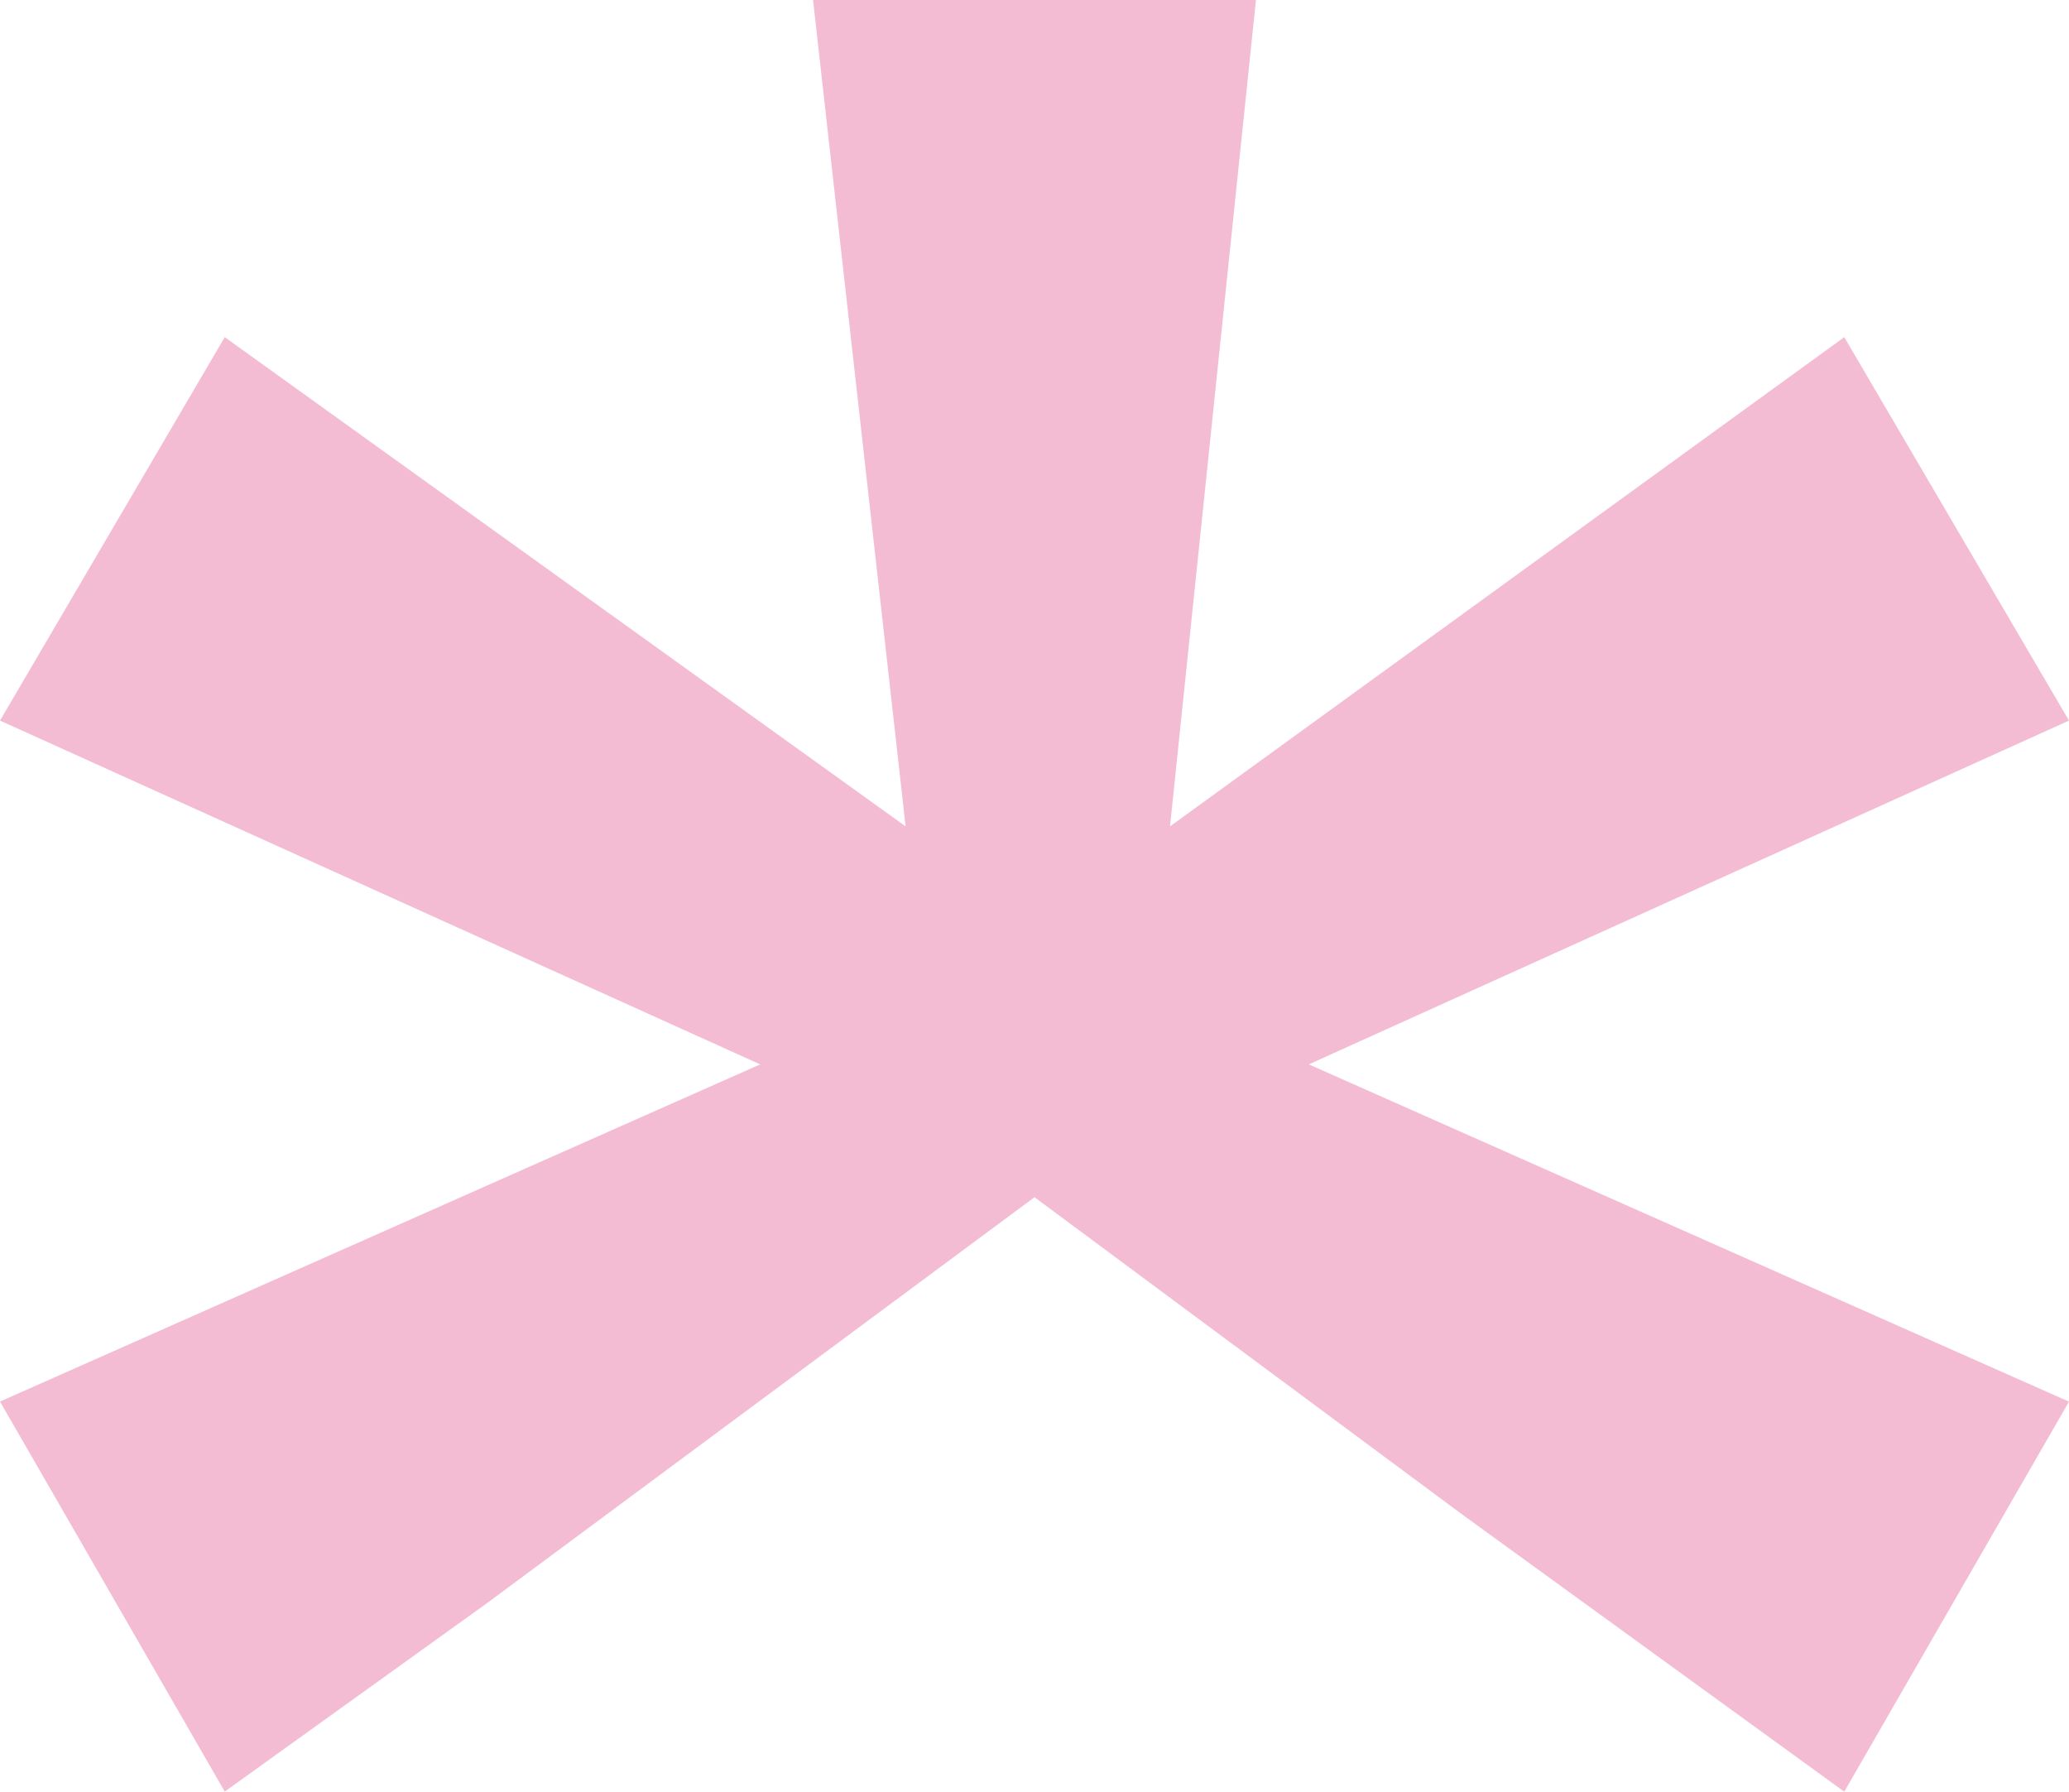
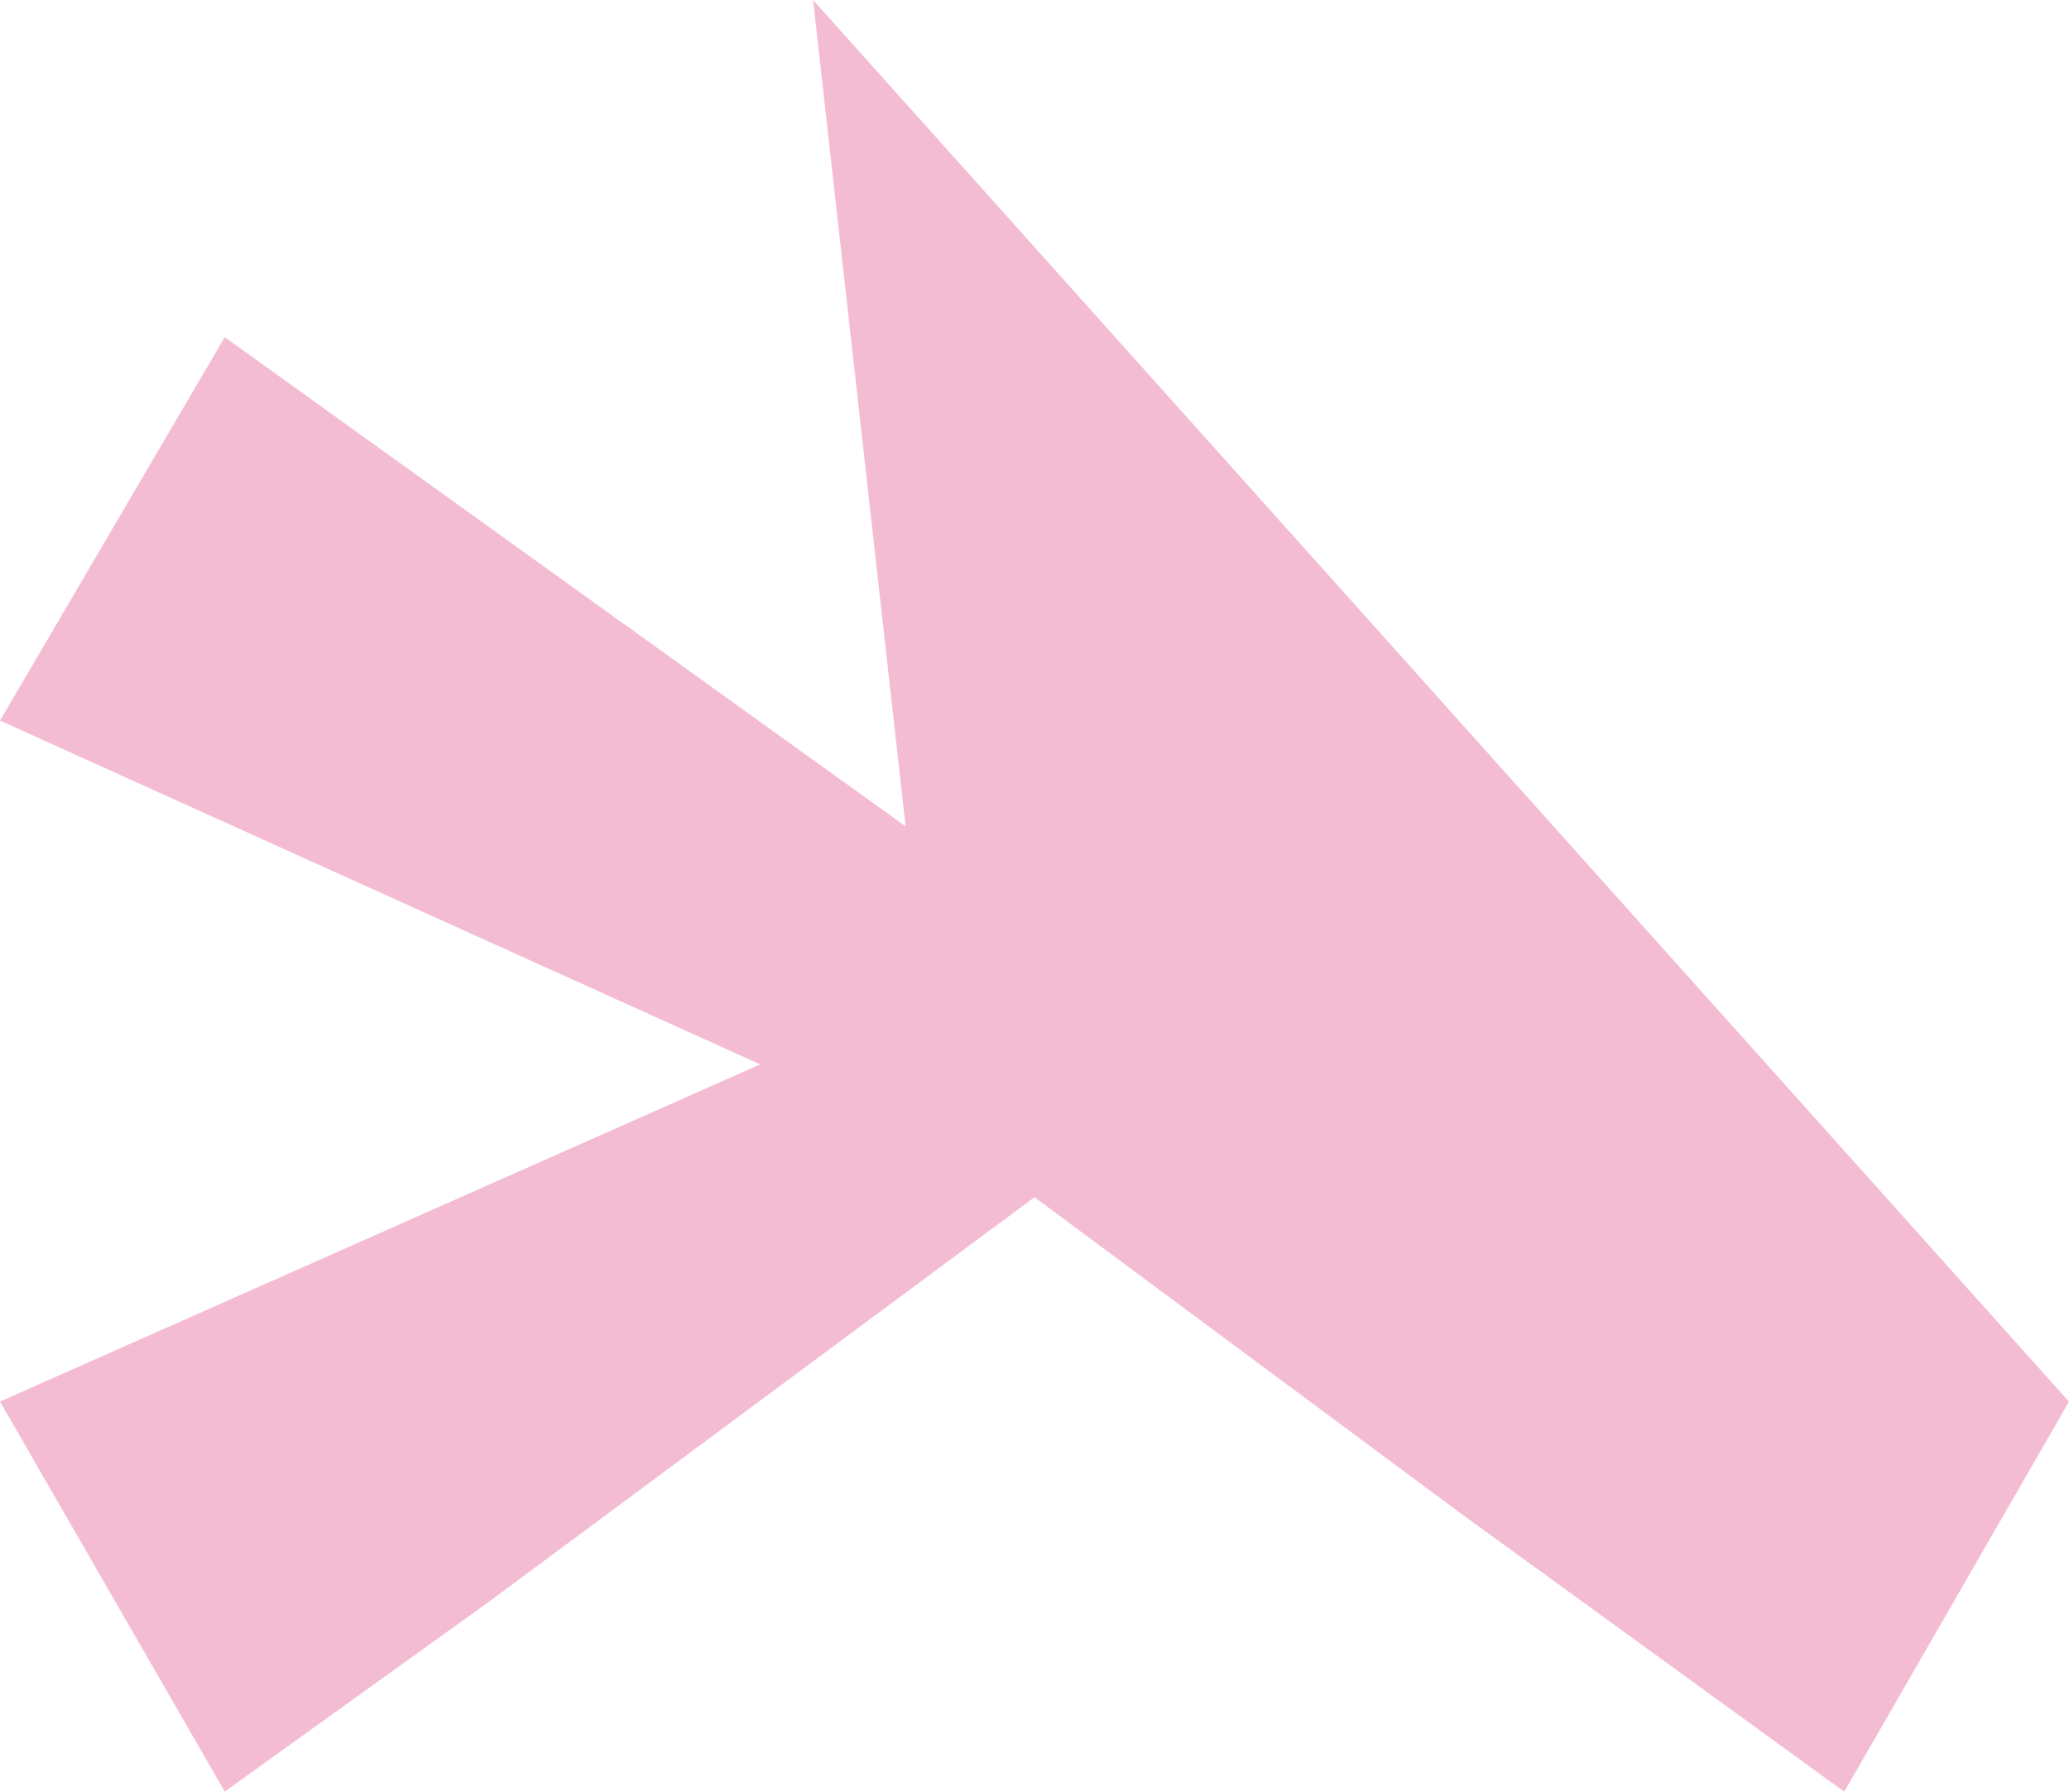
<svg xmlns="http://www.w3.org/2000/svg" width="69.166" height="59.885" viewBox="0 0 69.166 59.885">
-   <path id="Tracé_494" data-name="Tracé 494" d="M27.18.5l3.094,27.622L7.513,11.77,0,24.587,25.412,36.078,0,47.348,7.513,60.385l8.779-6.307,18.291-13.56,14.292,10.6,12.778,9.27,7.513-13.037L43.753,36.078,69.166,24.587,61.653,11.77,39.113,28.123,41.986.5Z" transform="translate(0 -0.501)" fill="#f4bcd3" />
+   <path id="Tracé_494" data-name="Tracé 494" d="M27.18.5l3.094,27.622L7.513,11.77,0,24.587,25.412,36.078,0,47.348,7.513,60.385l8.779-6.307,18.291-13.56,14.292,10.6,12.778,9.27,7.513-13.037Z" transform="translate(0 -0.501)" fill="#f4bcd3" />
</svg>